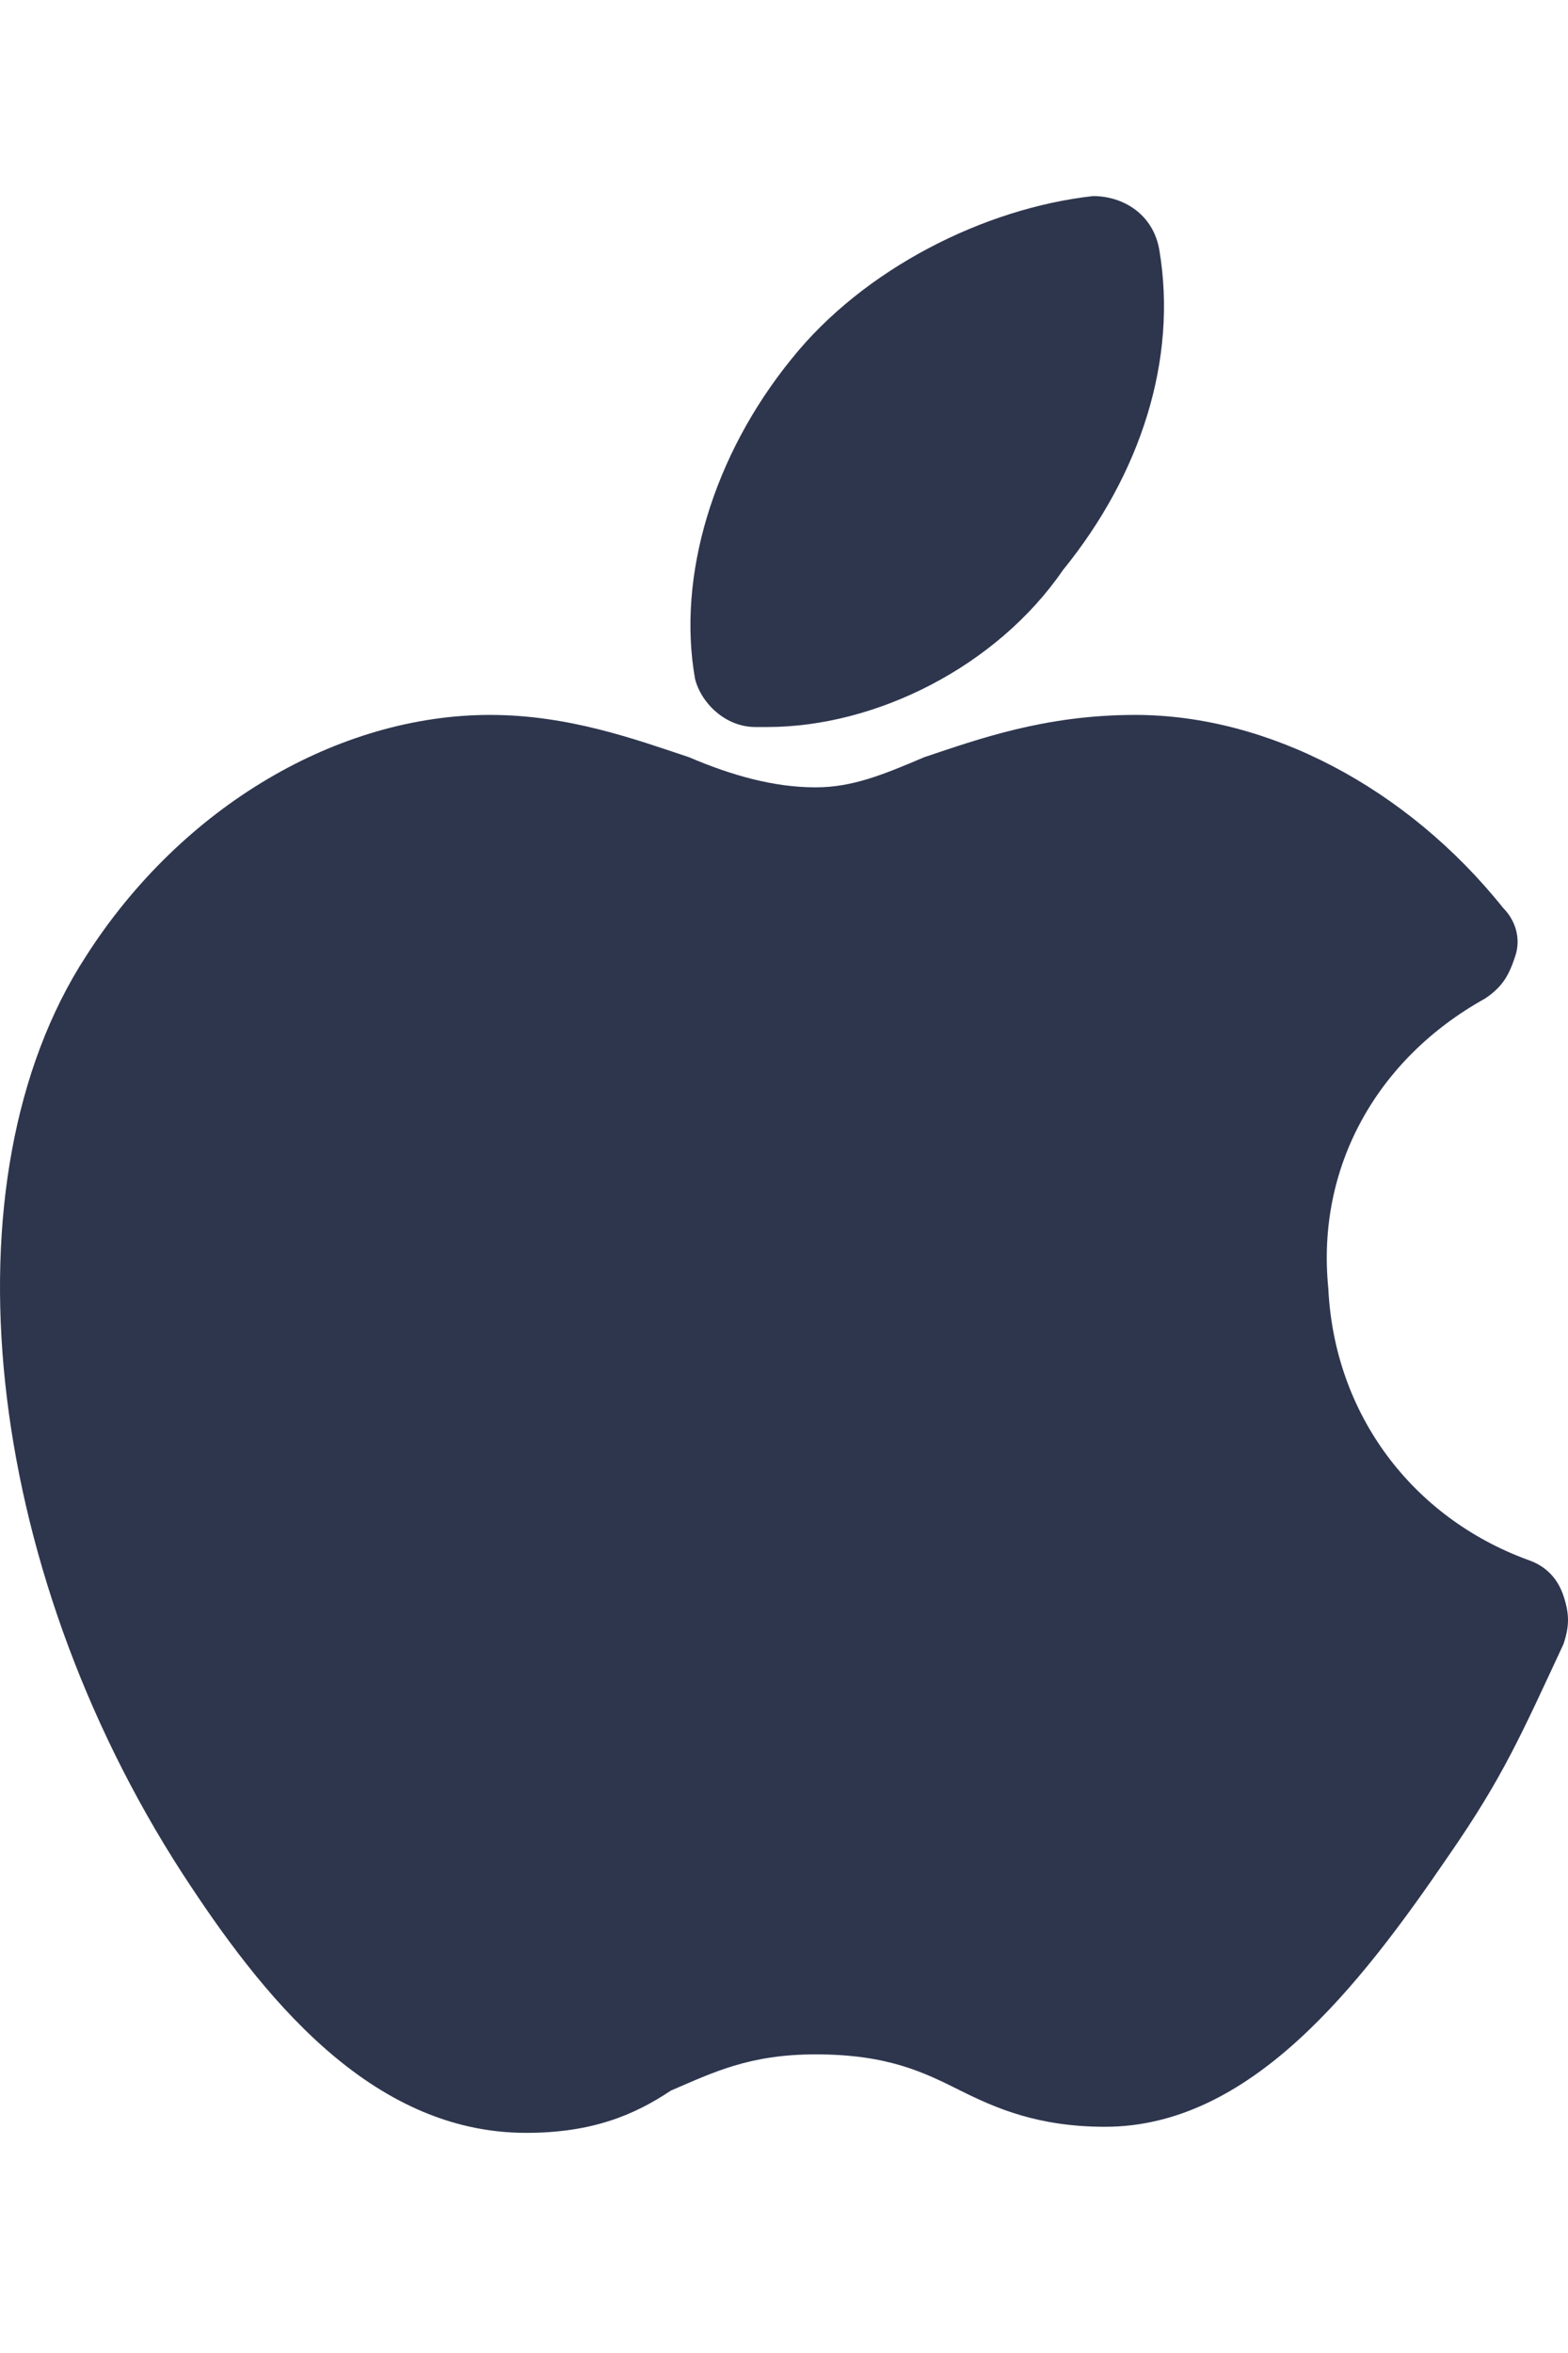
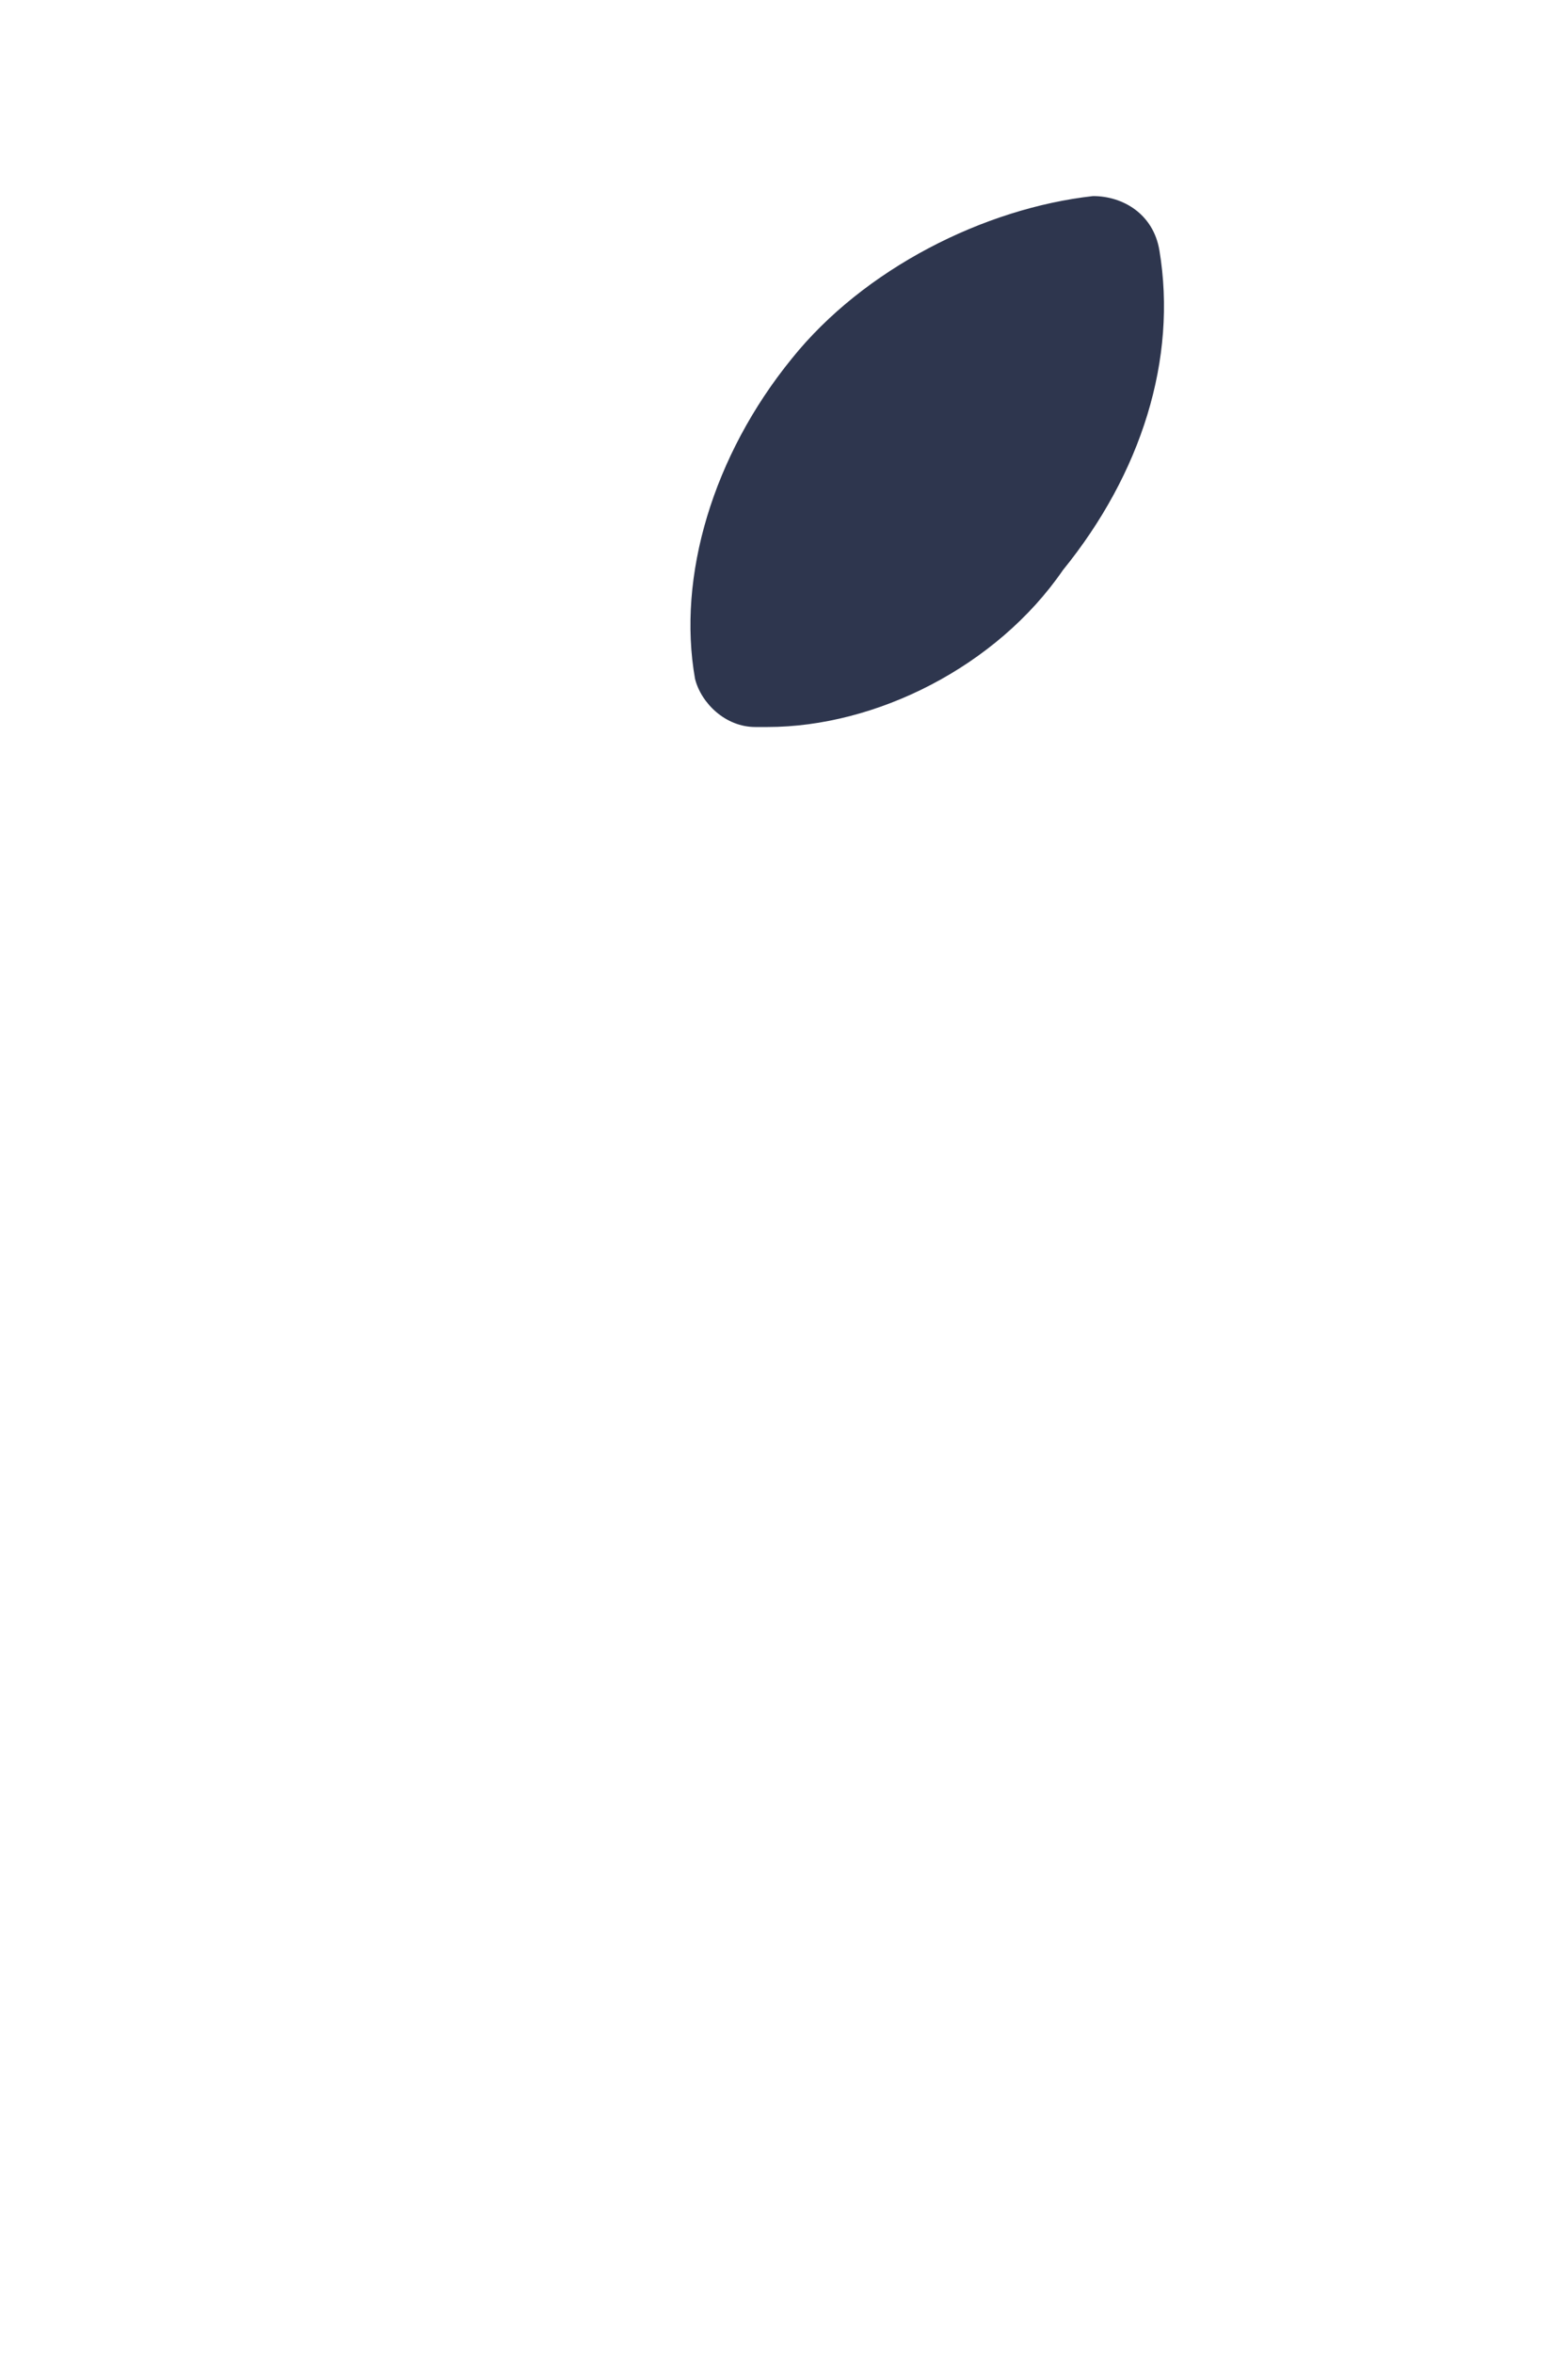
<svg xmlns="http://www.w3.org/2000/svg" width="24" height="36" viewBox="0 0 24 36" fill="none">
-   <path d="M8.053 32.632C5.653 32.632 3.992 30.508 2.791 28.662C-0.255 23.954 -0.901 18.046 1.315 14.631C2.791 12.323 5.192 10.938 7.499 10.938C8.699 10.938 9.715 11.308 10.546 11.585C11.192 11.861 11.838 12.046 12.484 12.046C13.038 12.046 13.5 11.861 14.146 11.585C14.977 11.308 15.992 10.938 17.377 10.938C19.407 10.938 21.531 12.046 23.008 13.892C23.192 14.077 23.285 14.354 23.192 14.631C23.1 14.908 23.008 15.092 22.731 15.277C21.069 16.2 20.146 17.862 20.331 19.708C20.423 21.646 21.623 23.216 23.377 23.862C23.654 23.954 23.838 24.139 23.931 24.416C24.023 24.693 24.023 24.877 23.931 25.154C23.285 26.539 23.008 27.185 22.177 28.385C20.792 30.416 19.131 32.539 16.915 32.539C15.9 32.539 15.254 32.262 14.7 31.985C14.146 31.708 13.592 31.431 12.484 31.431C11.469 31.431 10.915 31.708 10.269 31.985C9.715 32.355 9.069 32.632 8.053 32.632Z" fill="#2E364E" />
  <path d="M11.746 11.123C11.653 11.123 11.653 11.123 11.561 11.123C11.1 11.123 10.73 10.754 10.638 10.385C10.361 8.816 10.915 6.969 12.115 5.492C13.223 4.108 15.069 3.185 16.73 3C17.192 3 17.654 3.277 17.746 3.831C18.023 5.492 17.469 7.246 16.269 8.723C15.254 10.2 13.407 11.123 11.746 11.123Z" fill="#2E364E" />
</svg>